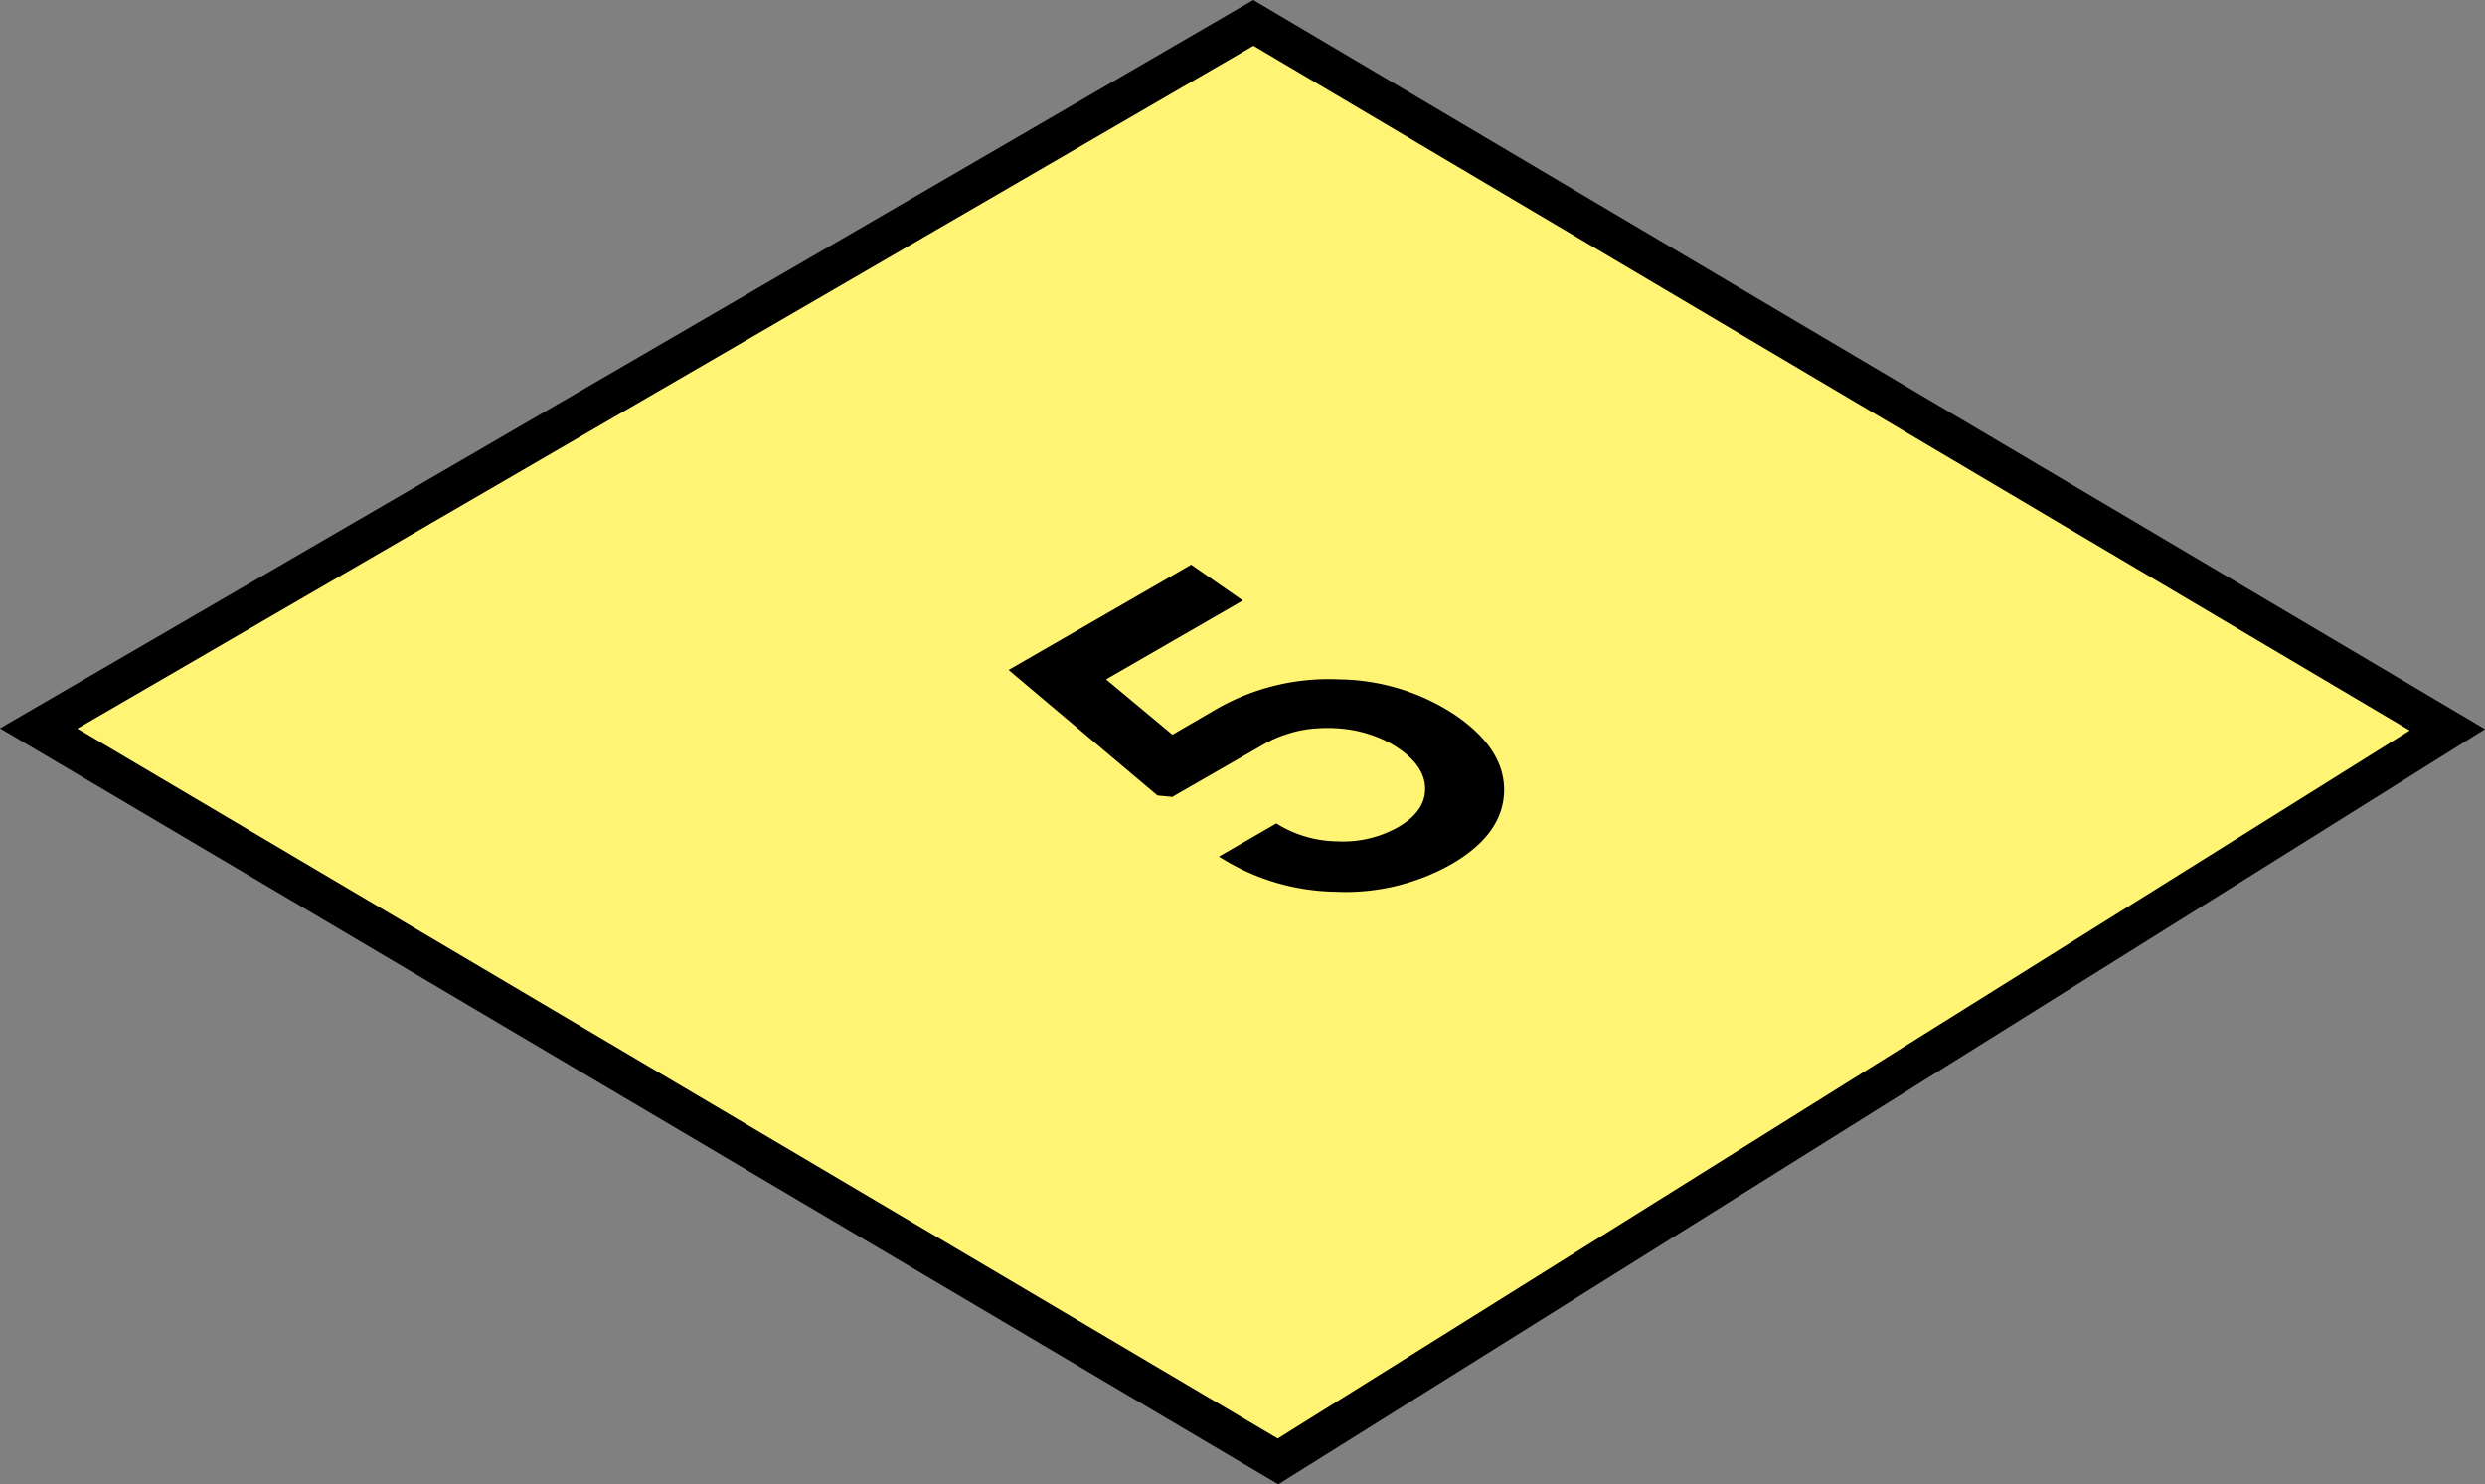
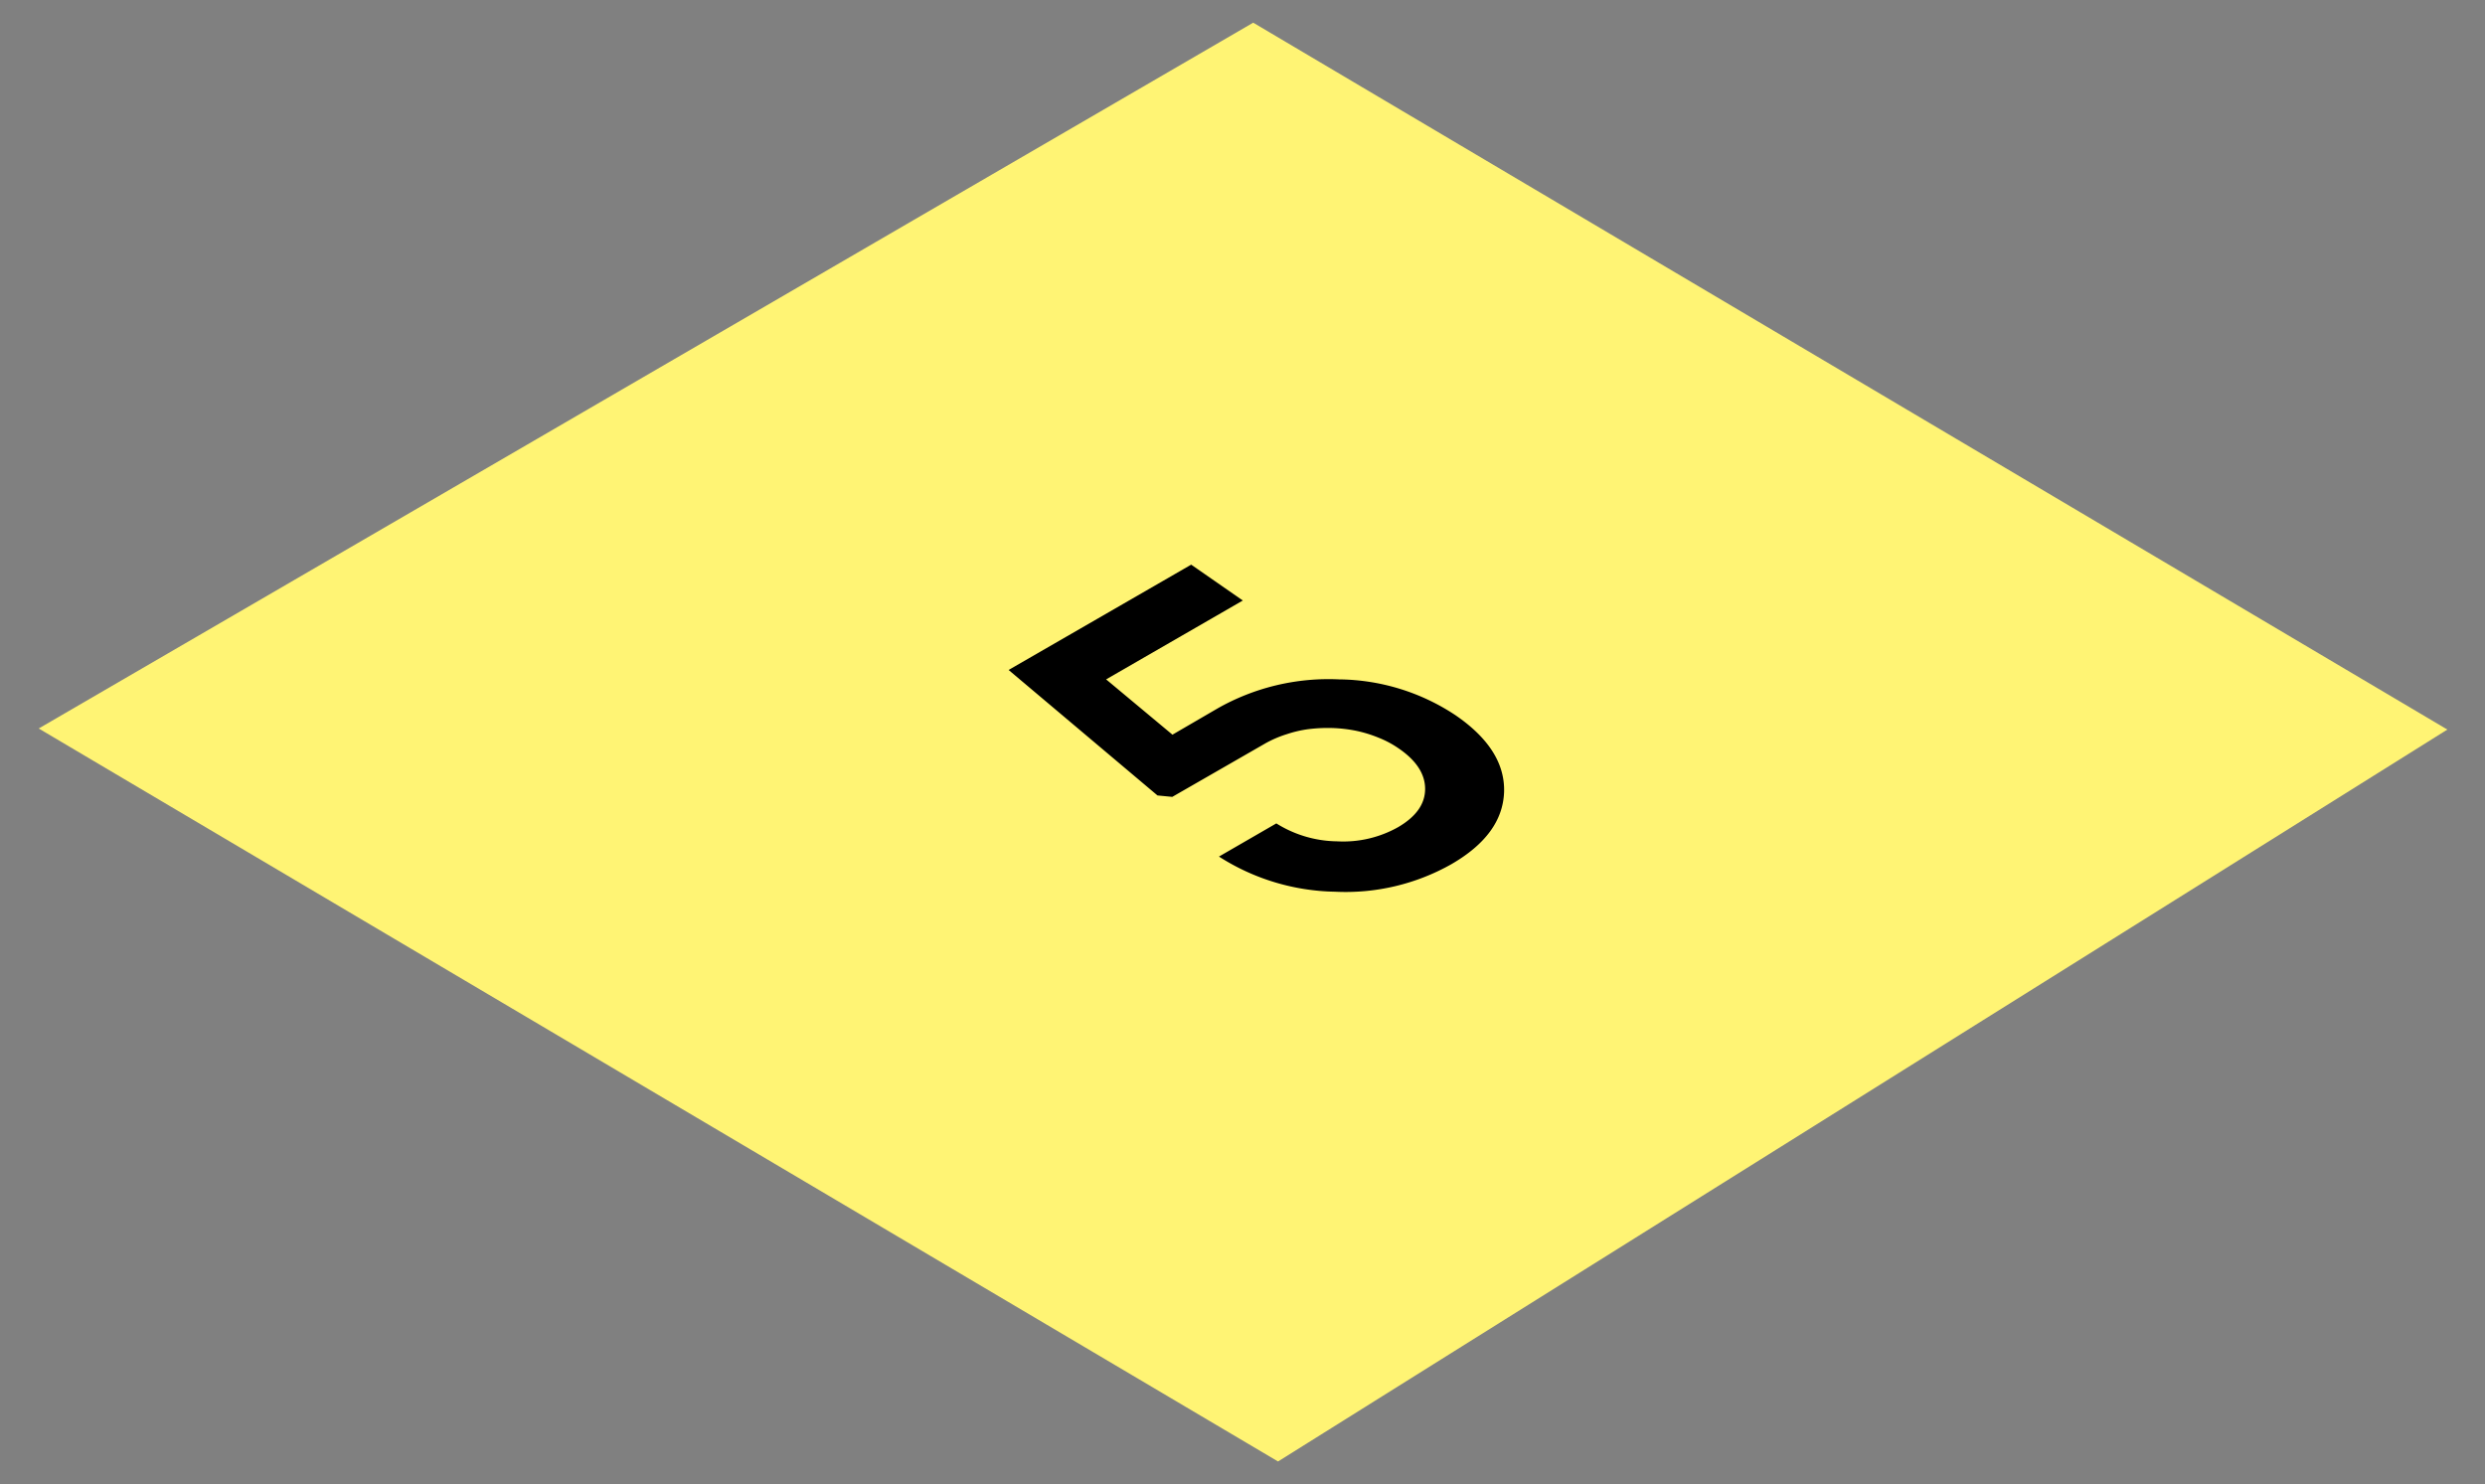
<svg xmlns="http://www.w3.org/2000/svg" viewBox="0 0 277.25 165.61">
  <rect x="0" y="0" width="277.25" height="165.61" fill="#808080" stroke="none" />
  <defs>
    <style> .cls-1 { fill: #fff474; } </style>
  </defs>
  <g id="Слой_2" data-name="Слой 2">
    <g id="Слой_1-2" data-name="Слой 1">
      <g>
        <polygon class="cls-1" points="273.05 81.4 142.59 163.06 4.32 81.28 139.82 2.53 273.05 81.4" />
-         <path d="M142.62,165.61,0,81.26,139.83,0,277.25,81.35ZM8.63,81.29,142.56,160.5l126.29-79-129-76.39Z" />
      </g>
      <path d="M132.9,63,138.66,67l-15.25,8.8,7.4,6.17,5-2.91a25.09,25.09,0,0,1,13.58-3.26,23.9,23.9,0,0,1,13,4q5.56,3.81,5.42,8.56c-.11,3.17-2.06,5.85-5.88,8.06a24,24,0,0,1-13,3.07A24.77,24.77,0,0,1,136,95.57l6.4-3.7a13.07,13.07,0,0,0,6.78,2A12.48,12.48,0,0,0,156,92.28c2-1.17,3-2.59,3-4.26s-1-3.2-3-4.55a11,11,0,0,0-2.21-1.17,14.38,14.38,0,0,0-2.47-.76,15.92,15.92,0,0,0-2.6-.31,17.69,17.69,0,0,0-2.63.11,12.91,12.91,0,0,0-2.51.57,12.61,12.61,0,0,0-2.35,1l-10.44,6-1.65-.16-16.61-14Z" />
    </g>
  </g>
</svg>